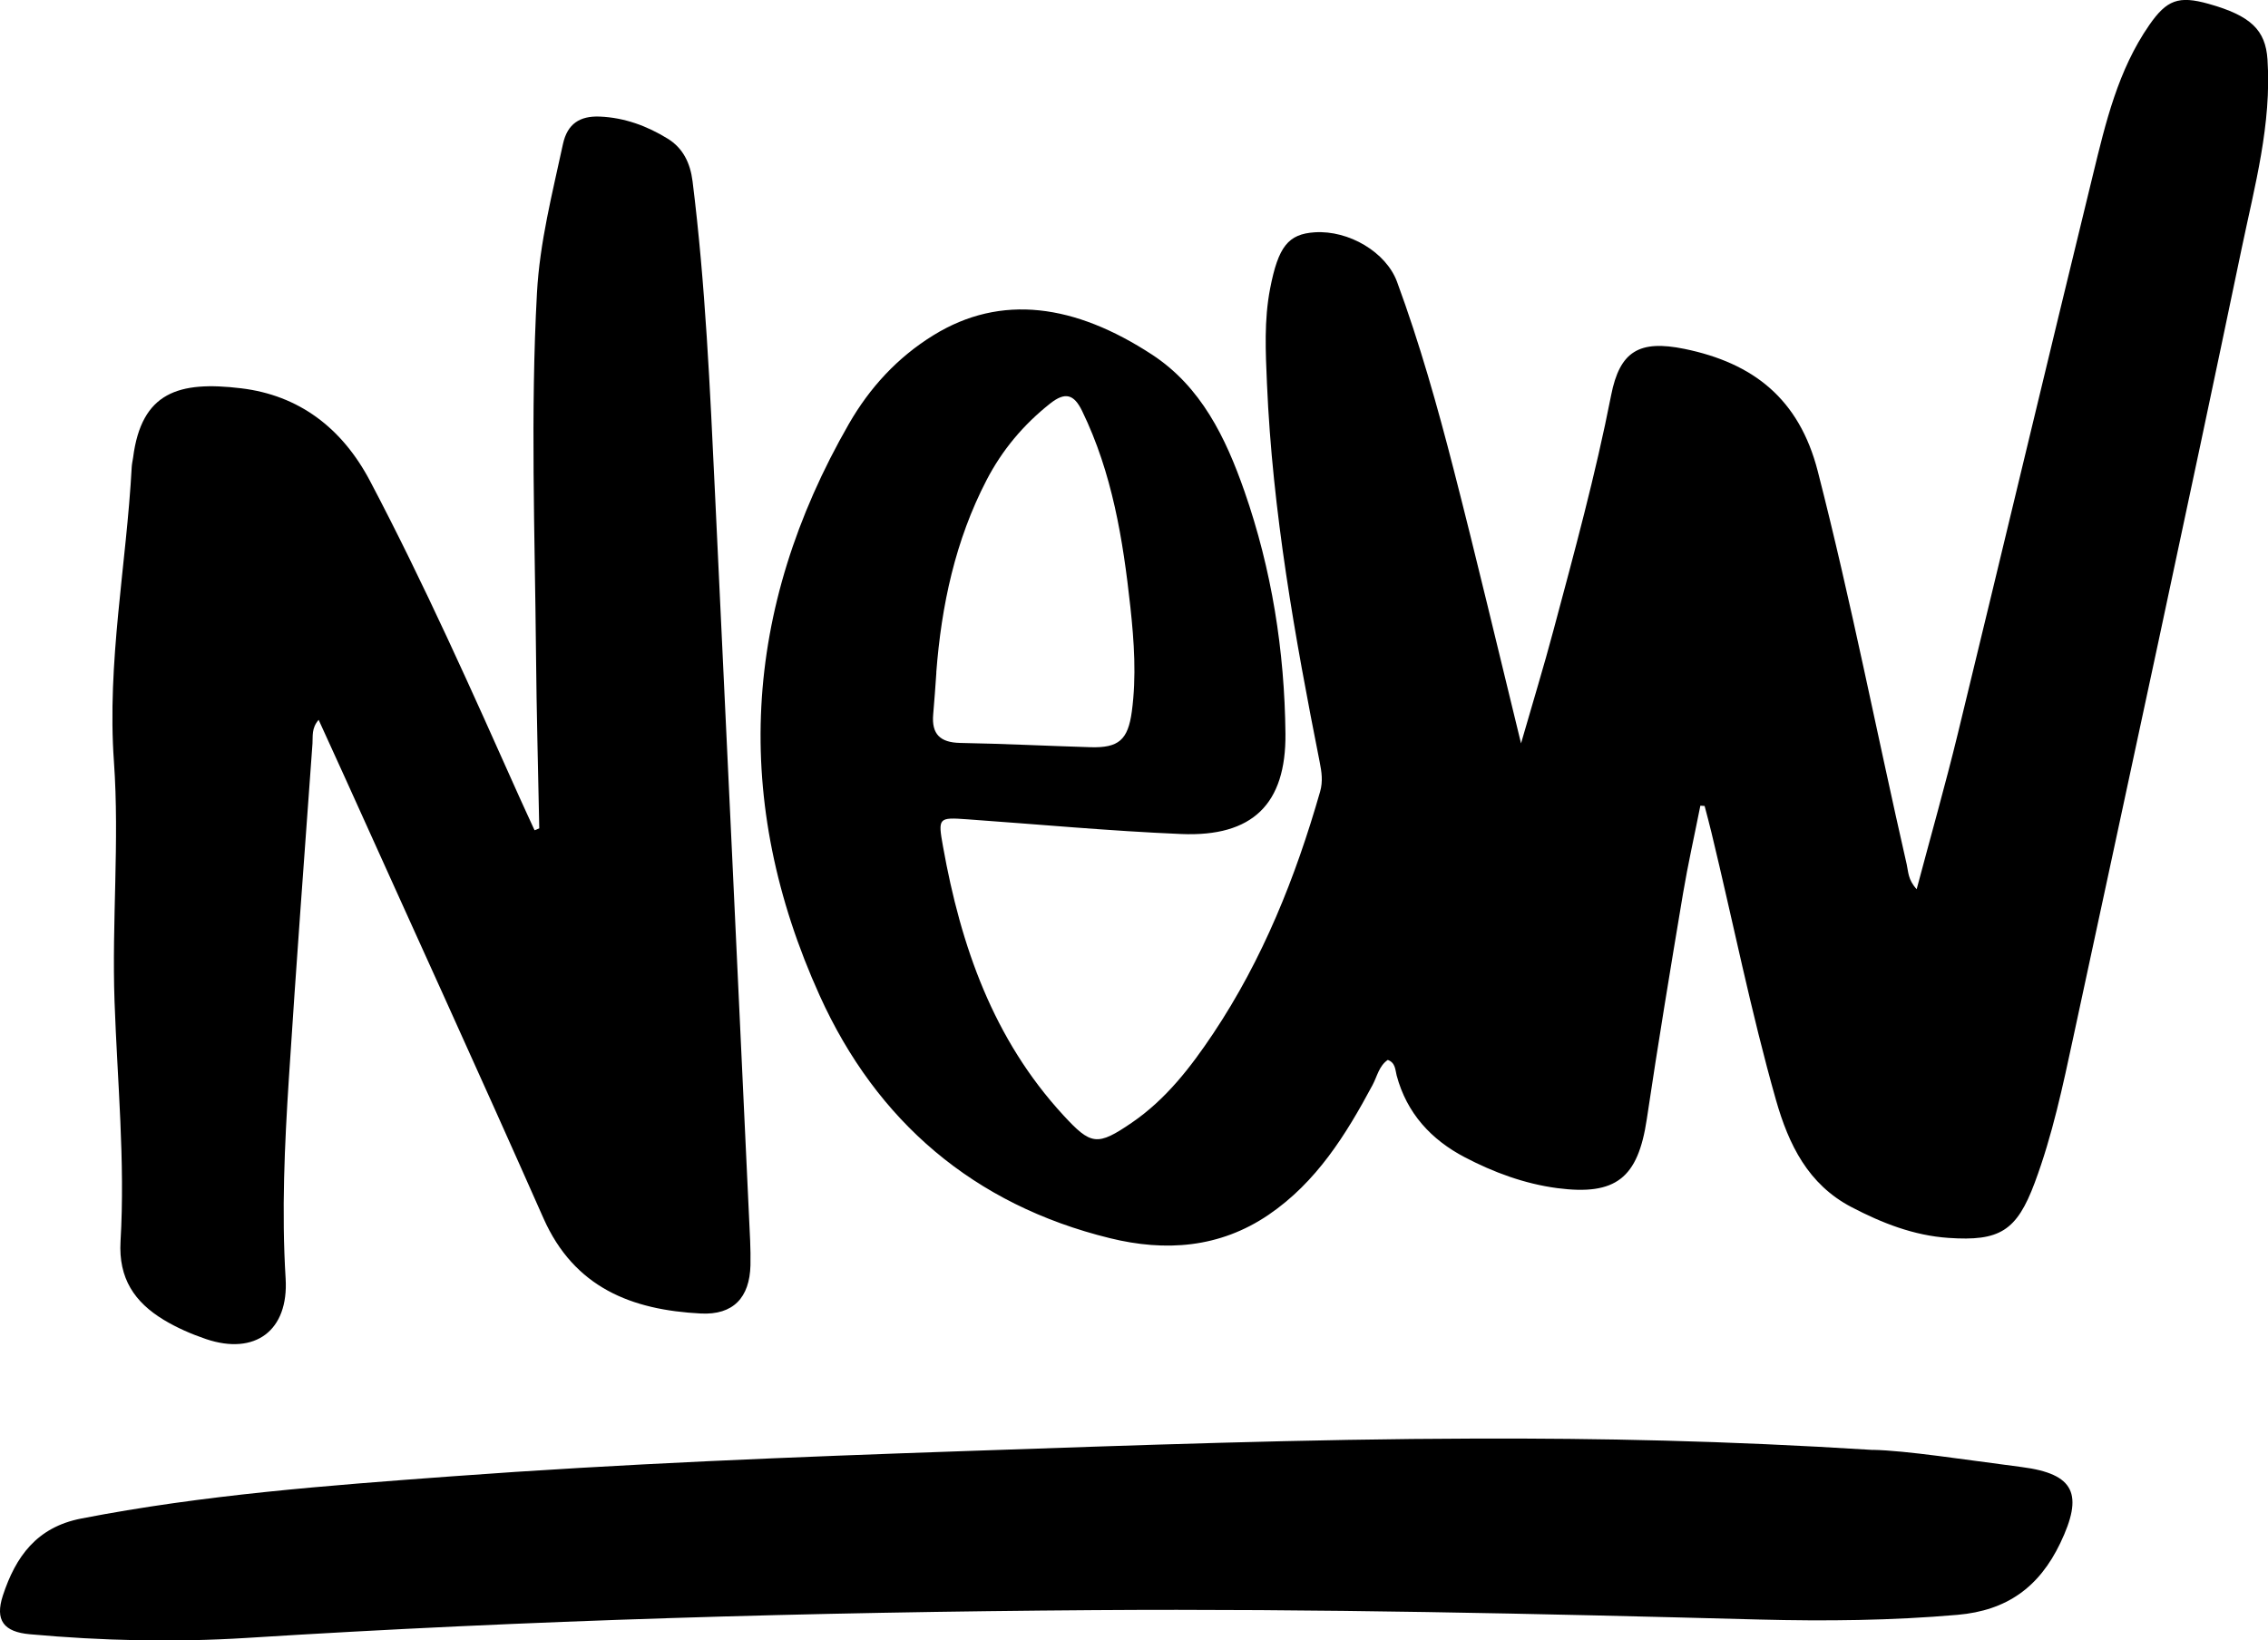
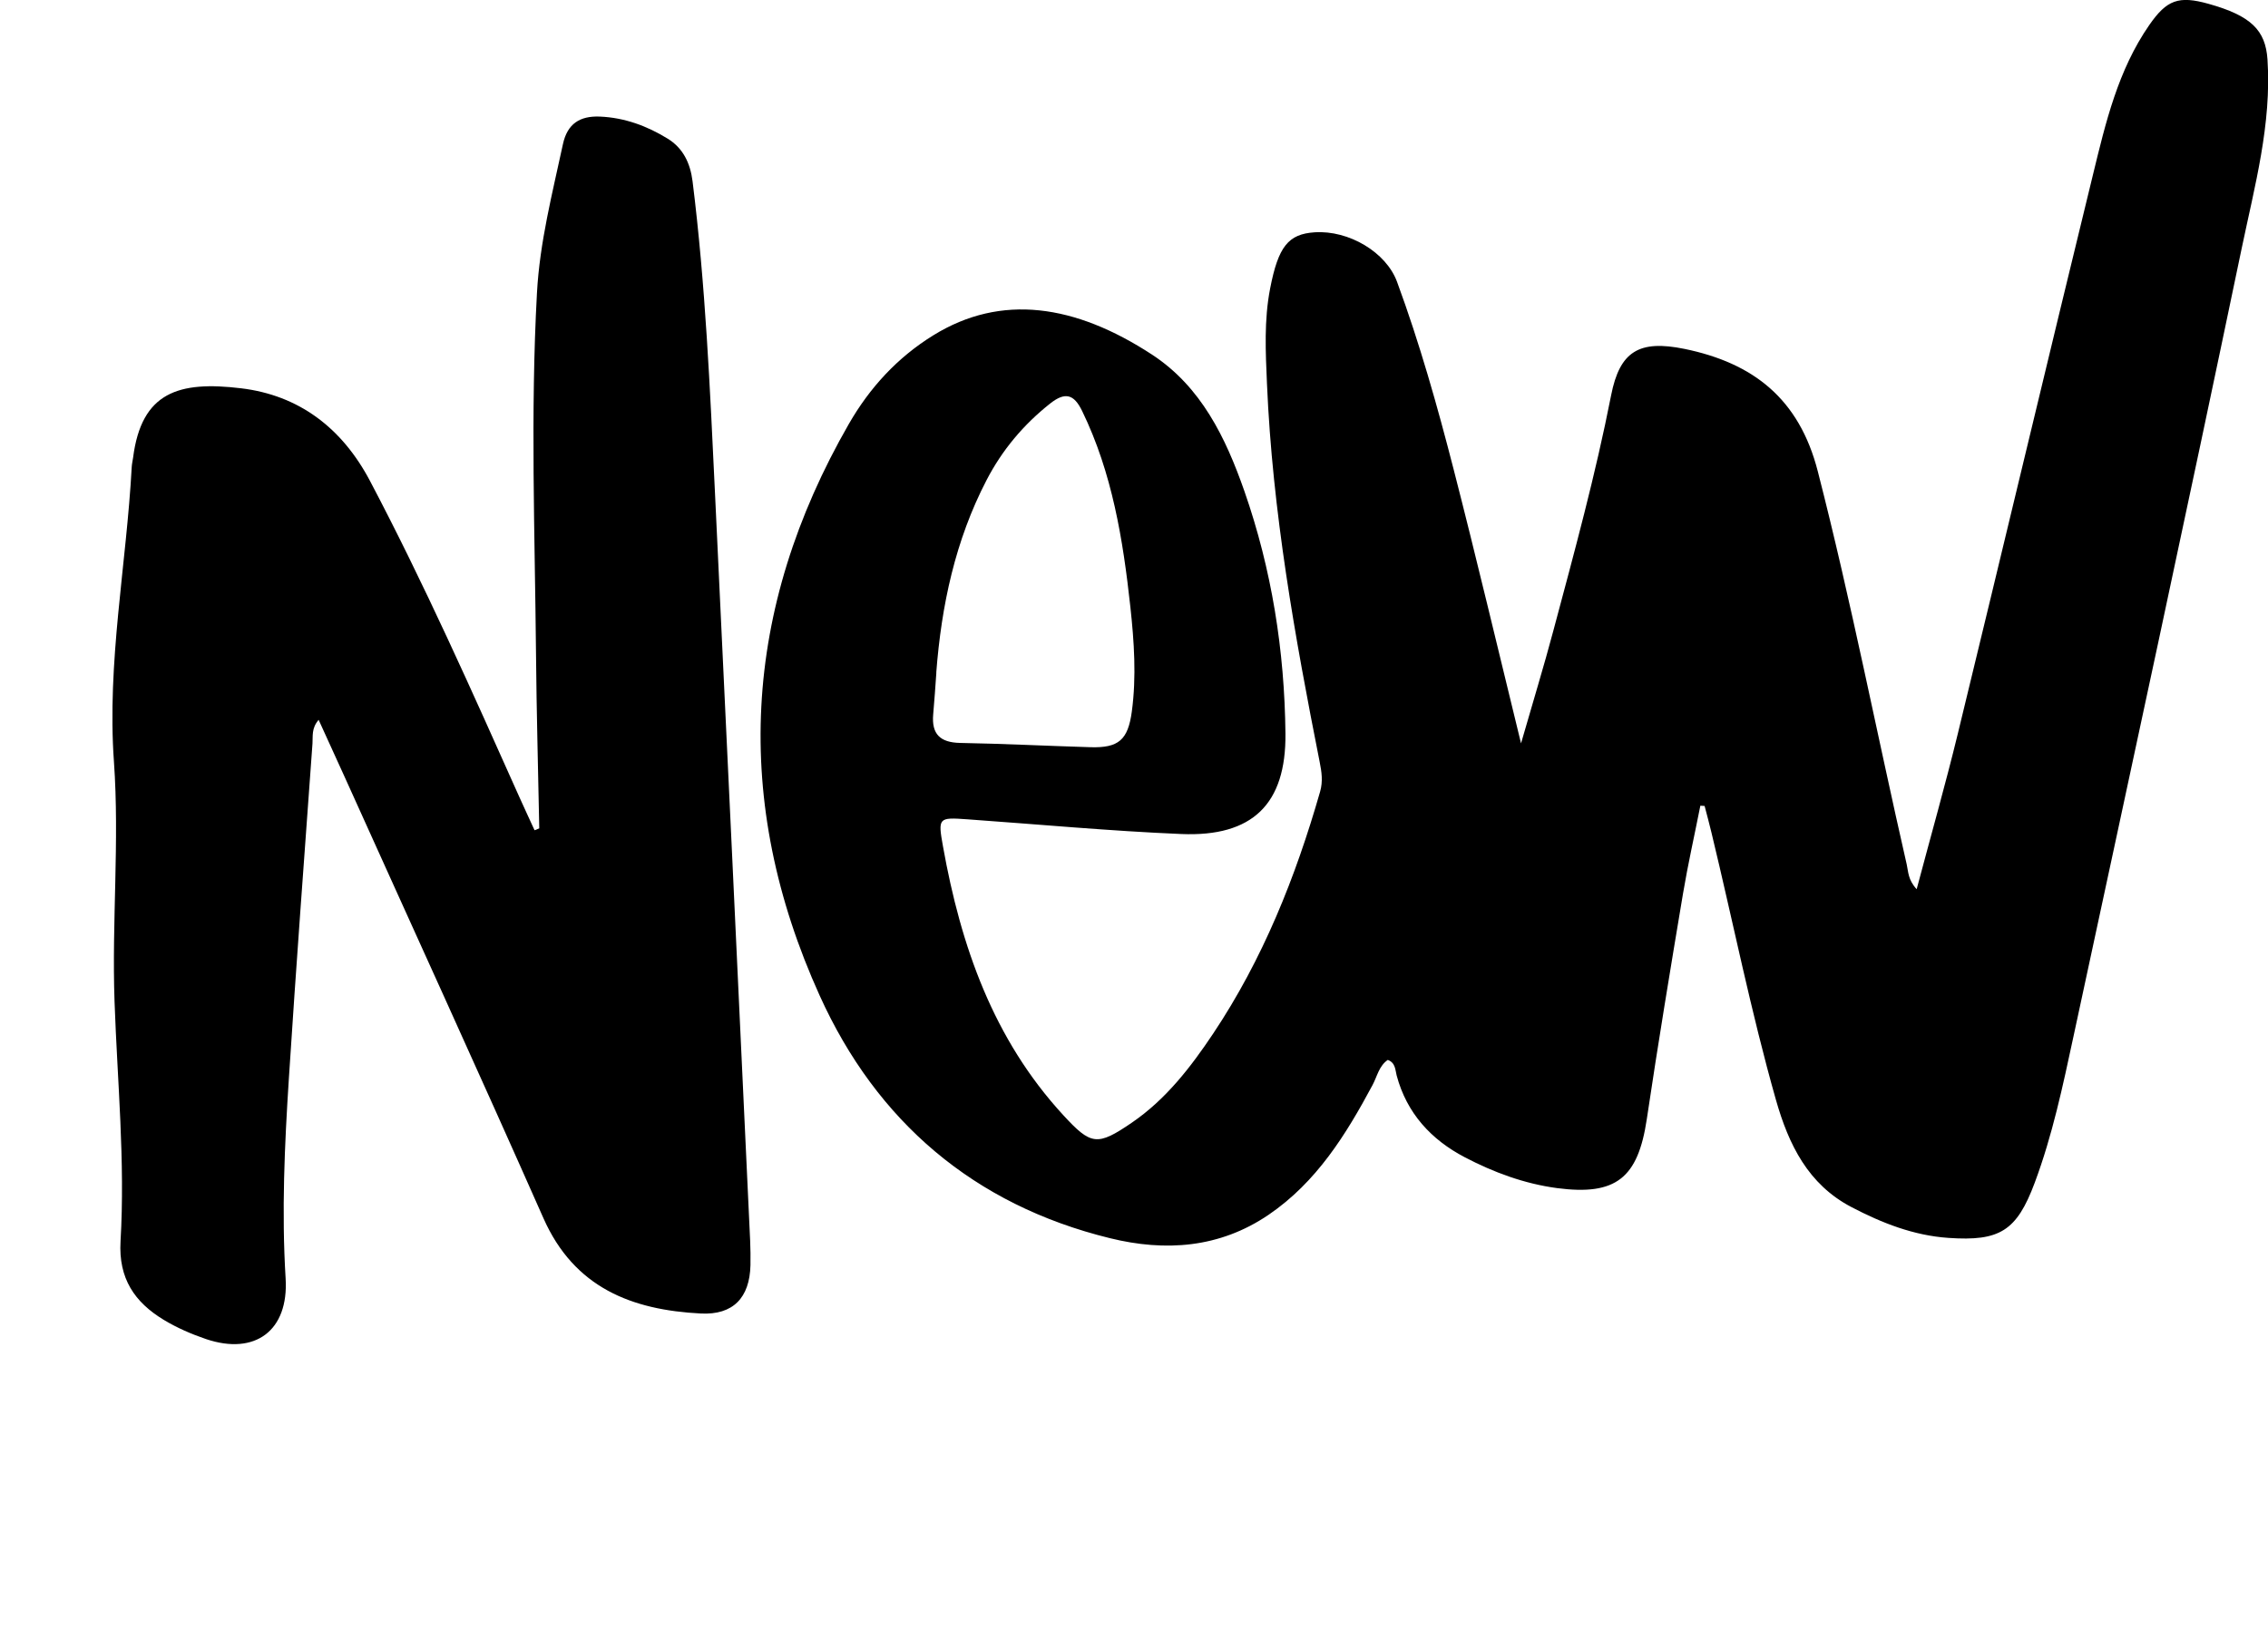
<svg xmlns="http://www.w3.org/2000/svg" id="Layer_2" data-name="Layer 2" viewBox="0 0 265.13 191.79">
  <defs>
    <style> .cls-1 { fill: #000; stroke-width: 0px; } </style>
  </defs>
  <g id="Layer_2-2" data-name="Layer 2">
    <path class="cls-1" d="M198.77,94.21c-.68,3.43-1.45,6.84-2.03,10.29-1.47,8.78-2.92,17.55-4.23,26.35-1.03,6.89-3.6,8.96-10.48,8.06-3.83-.51-7.42-1.84-10.8-3.61-3.92-2.05-6.78-5.14-7.96-9.56-.17-.65-.13-1.49-1.04-1.82-1.03.71-1.24,1.93-1.78,2.94-3.11,5.81-6.55,11.35-12.14,15.16-5.73,3.9-12.08,4.34-18.57,2.74-15.89-3.9-27.26-13.65-33.91-28.34-10.3-22.73-9.05-45.19,3.41-66.87,2.41-4.19,5.64-7.74,9.87-10.35,7.93-4.9,16.56-3.62,25.55,2.25,5.75,3.76,8.62,9.71,10.81,15.97,3.2,9.17,4.7,18.67,4.8,28.36.08,8.22-3.84,12.08-12.18,11.73-8.35-.35-16.67-1.13-25.01-1.72-3.38-.24-3.45-.2-2.84,3.19,2.08,11.62,5.86,22.49,14.05,31.39,3.25,3.53,3.97,3.66,8.02.89,3.98-2.72,6.87-6.47,9.5-10.4,5.81-8.7,9.64-18.28,12.51-28.3.35-1.21.18-2.32-.05-3.48-2.9-14.62-5.52-29.29-6.16-44.22-.16-3.7-.35-7.44.37-11.13.95-4.9,2.12-6.37,5.21-6.57,3.99-.26,8.36,2.33,9.63,5.8,2.64,7.17,4.71,14.52,6.61,21.91,2.67,10.38,5.13,20.81,7.88,32.04,1.4-4.87,2.67-9,3.78-13.18,2.44-9.12,4.93-18.23,6.75-27.51,1.01-5.15,3.28-6.51,8.57-5.43,8.04,1.65,13.41,5.82,15.59,14.31,3.91,15.23,6.9,30.66,10.4,45.98.19.84.14,1.78,1.16,2.88,1.67-6.29,3.35-12.19,4.8-18.14,5.3-21.79,10.49-43.61,15.81-65.4,1.48-6.08,2.92-12.21,6.58-17.49,2.04-2.94,3.42-3.47,6.94-2.48,4.95,1.39,6.65,3.07,6.88,6.5.5,7.56-1.5,14.81-3.01,22.06-6.41,30.76-13.06,61.46-19.67,92.17-1.24,5.77-2.46,11.56-4.53,17.1-2.11,5.66-4.11,6.86-10.08,6.45-4.08-.28-7.78-1.74-11.34-3.6-5.07-2.65-7.34-7.3-8.83-12.53-2.93-10.32-5.02-20.84-7.54-31.26-.25-1.04-.53-2.08-.8-3.11-.16,0-.32-.02-.48-.03ZM109.46,78.64c-.12,1.63-.22,3.26-.37,4.89-.2,2.31.82,3.28,3.15,3.33,5.08.09,10.16.35,15.24.5,3.29.1,4.38-.85,4.83-4.17.55-4.08.27-8.17-.17-12.23-.86-7.88-2.12-15.67-5.64-22.91-.96-1.98-1.99-2.25-3.74-.87-3.12,2.47-5.61,5.44-7.43,8.95-3.66,7.05-5.28,14.65-5.88,22.5Z" />
    <path class="cls-1" d="M63.04,96.85c-.13-6.8-.32-13.59-.38-20.39-.13-14.07-.66-28.14.11-42.2.32-5.93,1.8-11.65,3.04-17.42.52-2.38,1.98-3.3,4.3-3.21,2.89.12,5.52,1.09,7.94,2.58,1.79,1.1,2.64,2.84,2.91,4.98,1.51,12.09,2.04,24.25,2.62,36.4,1.35,28.2,2.66,56.41,3.98,84.61.09,1.9.21,3.81.17,5.72-.09,3.8-2.02,5.84-5.8,5.65-8.07-.41-14.8-3.01-18.4-11.14-7.61-17.19-15.43-34.28-23.16-51.42-1-2.21-2.01-4.42-3.12-6.85-.86.99-.66,1.93-.72,2.77-.94,13.05-1.92,26.09-2.76,39.15-.5,7.79-.86,15.58-.38,23.4.37,6.1-3.57,9.01-9.3,7.08-1.71-.58-3.41-1.32-4.95-2.25-3.4-2.06-5.3-4.83-5.05-9.18.55-9.35-.37-18.69-.7-28.03-.33-9.35.59-18.71-.07-28.04-.83-11.61,1.46-22.99,2.08-34.48.02-.36.11-.72.16-1.08.98-7.65,5.32-8.99,12.64-8.1,6.7.81,11.76,4.58,15.06,10.84,6.36,12.07,11.89,24.51,17.45,36.94.58,1.3,1.19,2.59,1.78,3.89.18-.07.37-.14.55-.22Z" />
-     <path class="cls-1" d="M218.93,169.51c3.91.08,10.65,1.14,17.4,2.01,6.23.8,7.24,3.2,4.52,8.89-2.47,5.16-6.25,7.89-12.02,8.39-7.71.67-15.42.75-23.13.55-25.95-.69-51.9-1.28-77.85-1.1-33.04.23-66.07,1.17-99.05,3.25-8.44.53-16.88.33-25.3-.43-3.05-.27-4.12-1.62-3.16-4.54,1.48-4.5,3.93-7.98,9.16-8.99,14.3-2.78,28.78-3.86,43.27-4.93,20.01-1.48,40.06-2.27,60.11-2.96,19.86-.68,39.73-1.41,59.61-1.46,14.53-.04,29.04.24,46.44,1.33Z" />
  </g>
</svg>